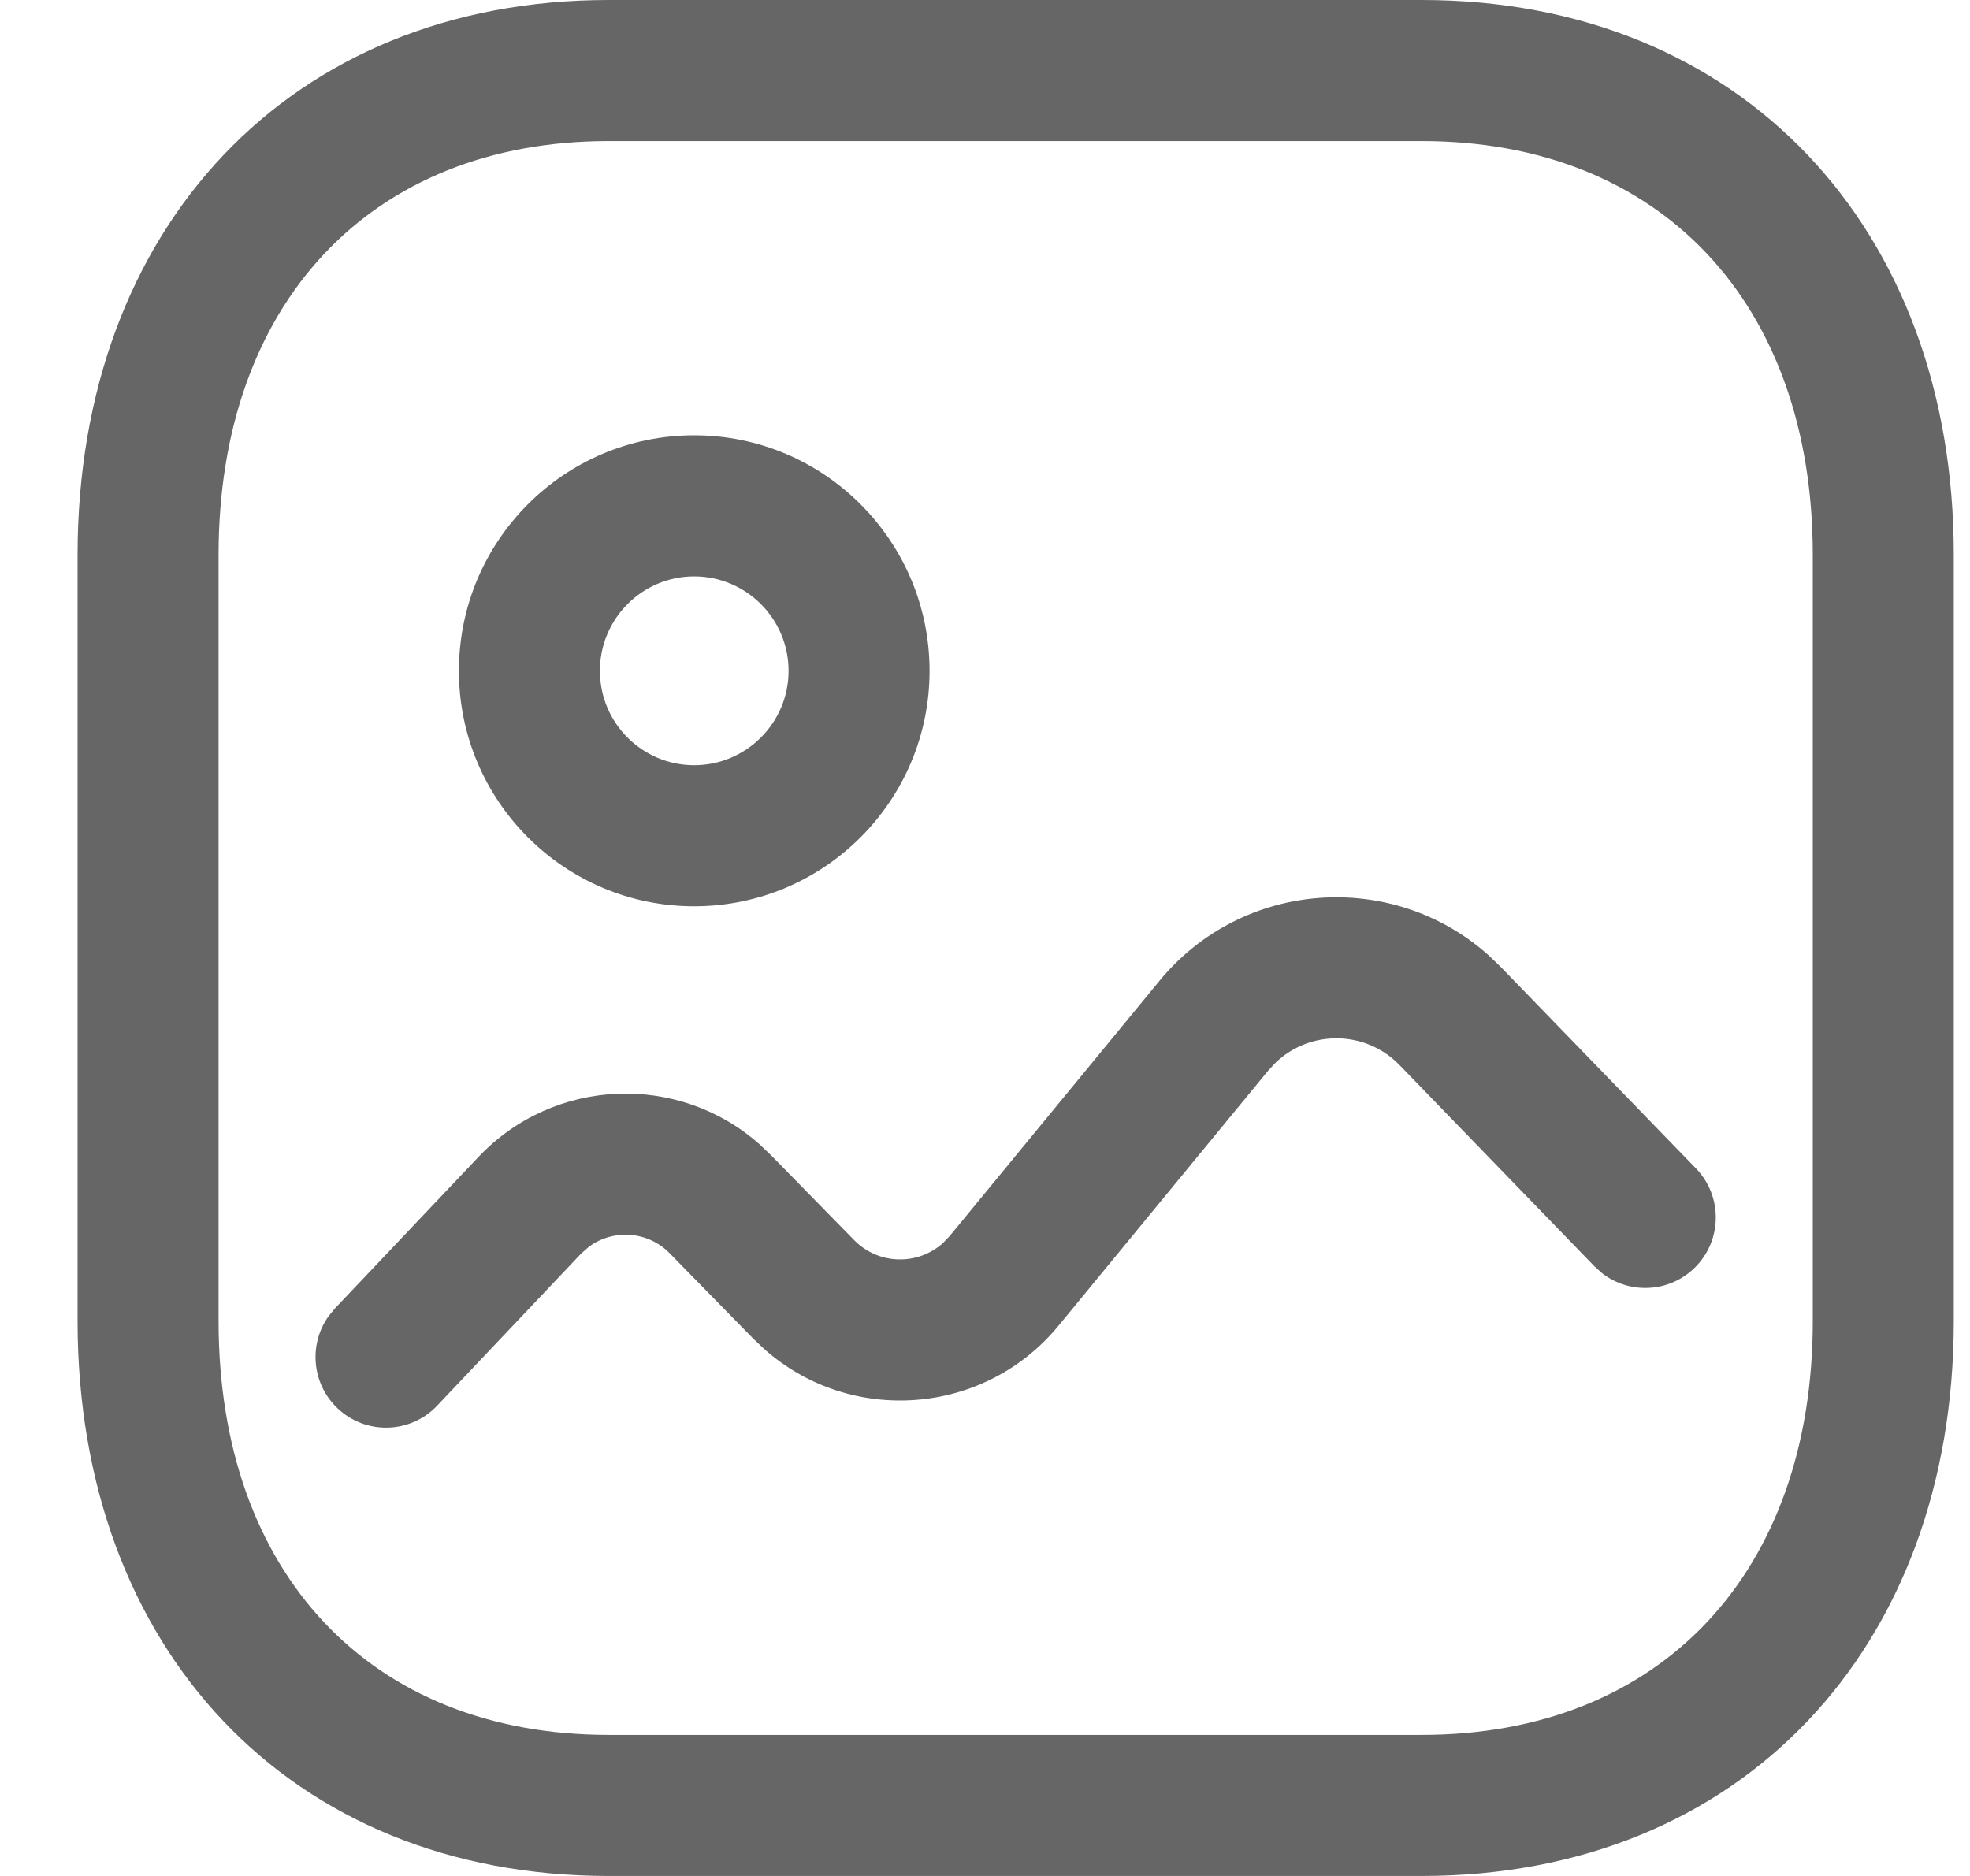
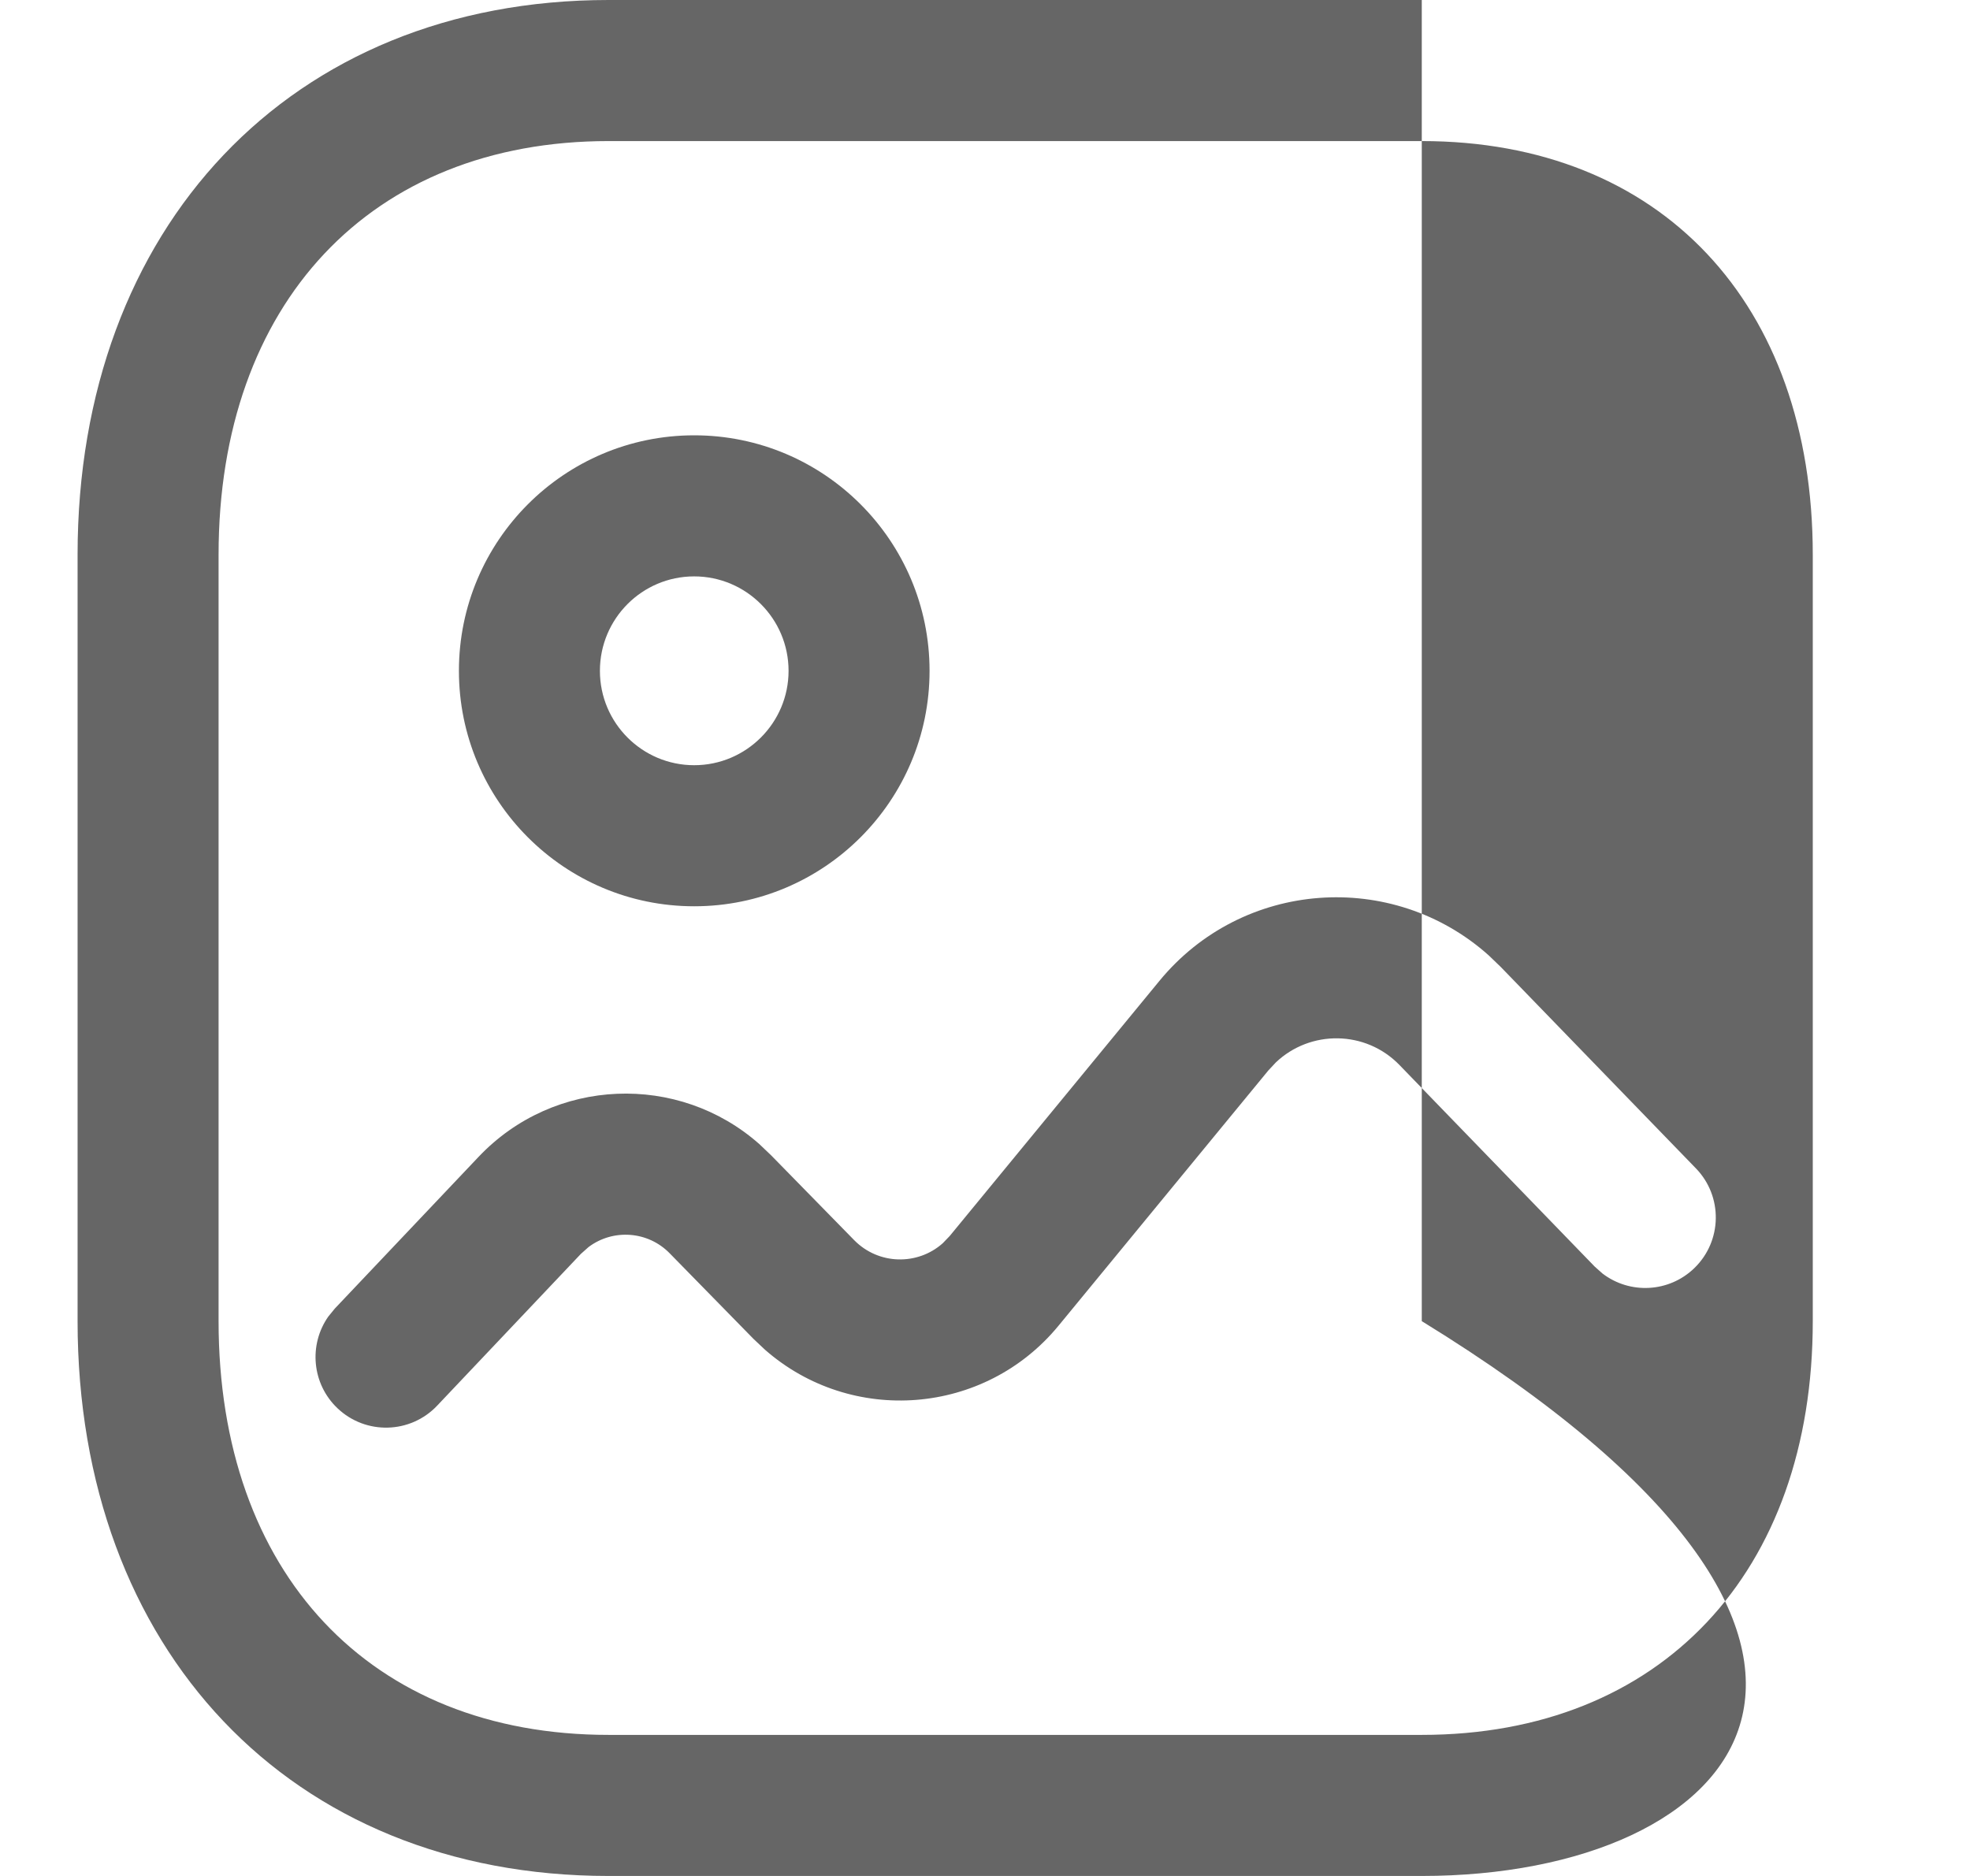
<svg xmlns="http://www.w3.org/2000/svg" width="21" height="20" viewBox="0 0 21 20" fill="none">
-   <path d="M15.156 0C18.559 0 20.827 2.429 20.827 5.914V14.085C20.827 17.57 18.559 20 15.156 20H6.488C3.087 20 0.827 17.572 0.827 14.085V5.914C0.827 2.431 3.093 0 6.488 0H15.156ZM15.156 1.504H6.488C3.948 1.504 2.33 3.239 2.33 5.914V14.085C2.33 16.765 3.942 18.496 6.488 18.496H15.156C17.705 18.496 19.324 16.762 19.324 14.085V5.914C19.324 3.237 17.705 1.504 15.156 1.504ZM15.868 10.184L15.998 10.309L18.078 12.456C18.367 12.754 18.36 13.23 18.062 13.519C17.791 13.782 17.373 13.8 17.082 13.577L16.999 13.503L14.919 11.355C14.557 10.981 13.967 10.978 13.6 11.327L13.519 11.414L11.286 14.131C10.496 15.094 9.075 15.197 8.155 14.39L8.033 14.275L7.142 13.365C6.908 13.122 6.534 13.099 6.274 13.295L6.192 13.368L4.66 14.986C4.375 15.287 3.899 15.3 3.598 15.014C3.324 14.754 3.289 14.337 3.499 14.037L3.569 13.951L5.101 12.334C5.908 11.482 7.235 11.437 8.094 12.197L8.22 12.317L9.106 13.222C9.366 13.486 9.781 13.493 10.049 13.255L10.124 13.177L12.358 10.459C13.245 9.378 14.843 9.269 15.868 10.184ZM7.4 4.641C8.785 4.641 9.909 5.766 9.909 7.152C9.909 8.537 8.785 9.662 7.4 9.662C6.015 9.662 4.892 8.537 4.892 7.152C4.892 5.766 6.015 4.641 7.4 4.641ZM7.4 6.145C6.845 6.145 6.395 6.596 6.395 7.152C6.395 7.707 6.845 8.158 7.4 8.158C7.954 8.158 8.406 7.707 8.406 7.152C8.406 6.596 7.954 6.145 7.4 6.145Z" fill="#666666" />
+   <path d="M15.156 0V14.085C20.827 17.57 18.559 20 15.156 20H6.488C3.087 20 0.827 17.572 0.827 14.085V5.914C0.827 2.431 3.093 0 6.488 0H15.156ZM15.156 1.504H6.488C3.948 1.504 2.33 3.239 2.33 5.914V14.085C2.33 16.765 3.942 18.496 6.488 18.496H15.156C17.705 18.496 19.324 16.762 19.324 14.085V5.914C19.324 3.237 17.705 1.504 15.156 1.504ZM15.868 10.184L15.998 10.309L18.078 12.456C18.367 12.754 18.36 13.23 18.062 13.519C17.791 13.782 17.373 13.8 17.082 13.577L16.999 13.503L14.919 11.355C14.557 10.981 13.967 10.978 13.6 11.327L13.519 11.414L11.286 14.131C10.496 15.094 9.075 15.197 8.155 14.39L8.033 14.275L7.142 13.365C6.908 13.122 6.534 13.099 6.274 13.295L6.192 13.368L4.66 14.986C4.375 15.287 3.899 15.3 3.598 15.014C3.324 14.754 3.289 14.337 3.499 14.037L3.569 13.951L5.101 12.334C5.908 11.482 7.235 11.437 8.094 12.197L8.22 12.317L9.106 13.222C9.366 13.486 9.781 13.493 10.049 13.255L10.124 13.177L12.358 10.459C13.245 9.378 14.843 9.269 15.868 10.184ZM7.4 4.641C8.785 4.641 9.909 5.766 9.909 7.152C9.909 8.537 8.785 9.662 7.4 9.662C6.015 9.662 4.892 8.537 4.892 7.152C4.892 5.766 6.015 4.641 7.4 4.641ZM7.4 6.145C6.845 6.145 6.395 6.596 6.395 7.152C6.395 7.707 6.845 8.158 7.4 8.158C7.954 8.158 8.406 7.707 8.406 7.152C8.406 6.596 7.954 6.145 7.4 6.145Z" fill="#666666" />
</svg>